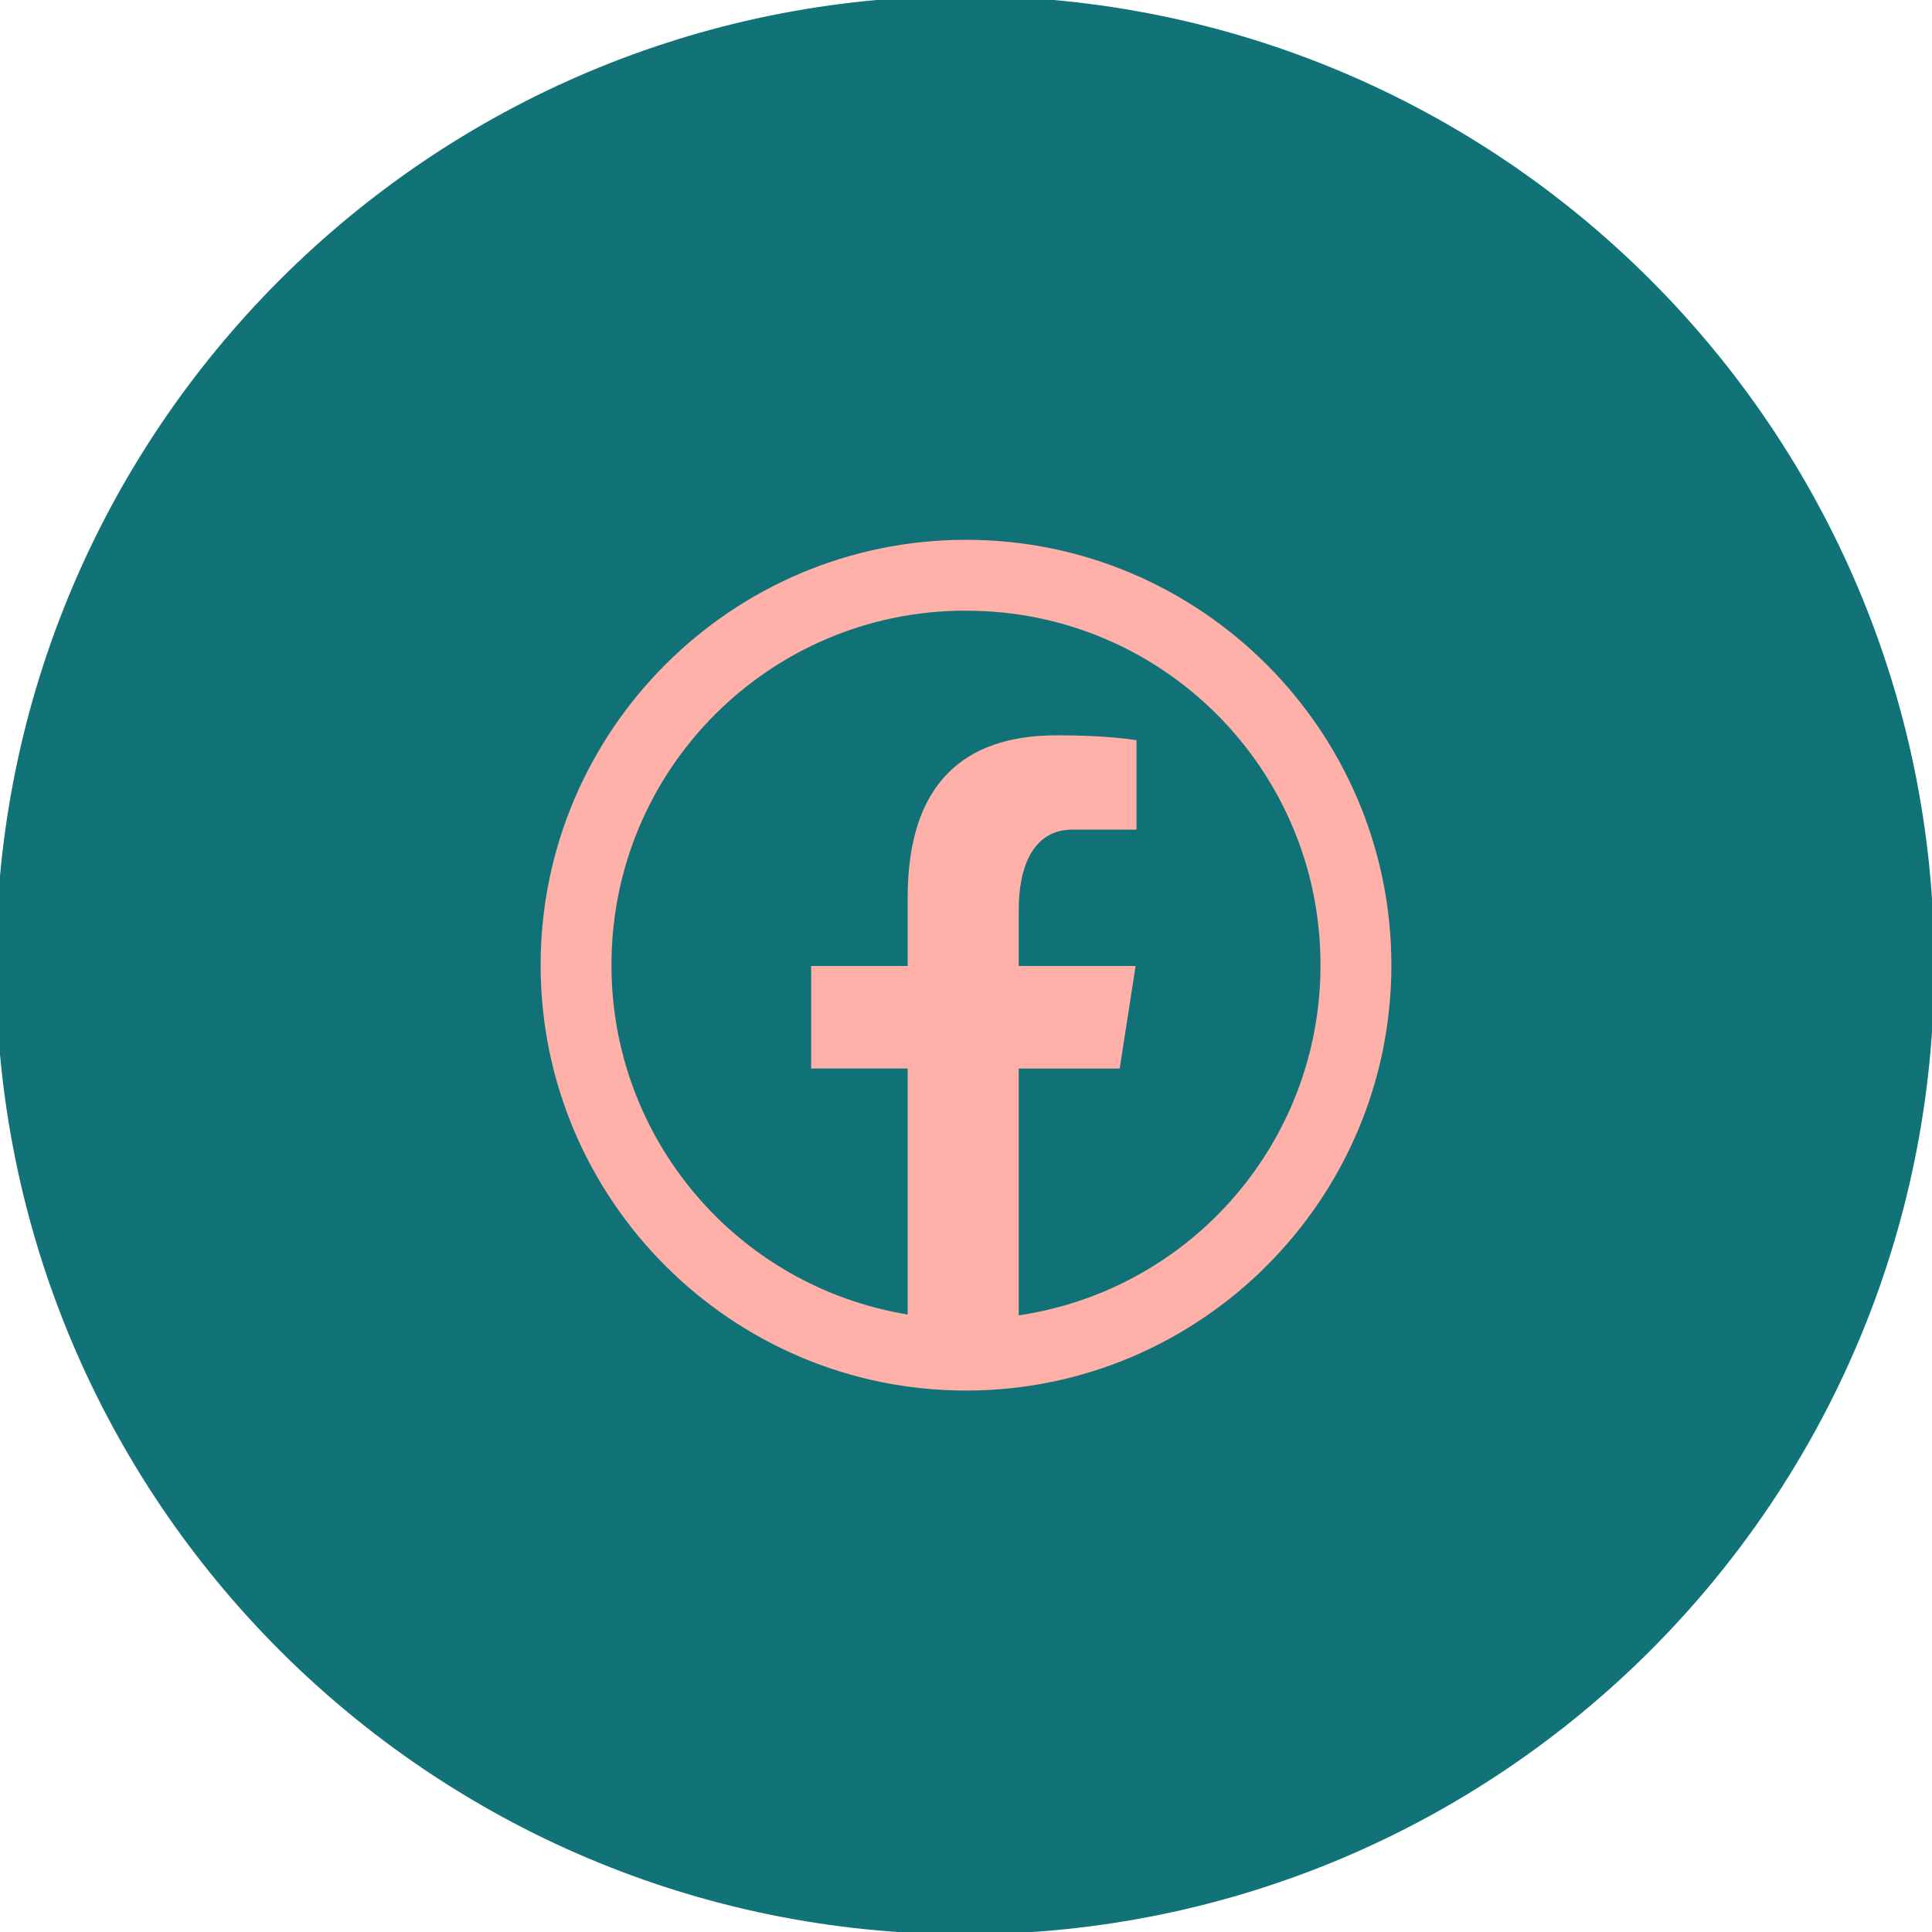
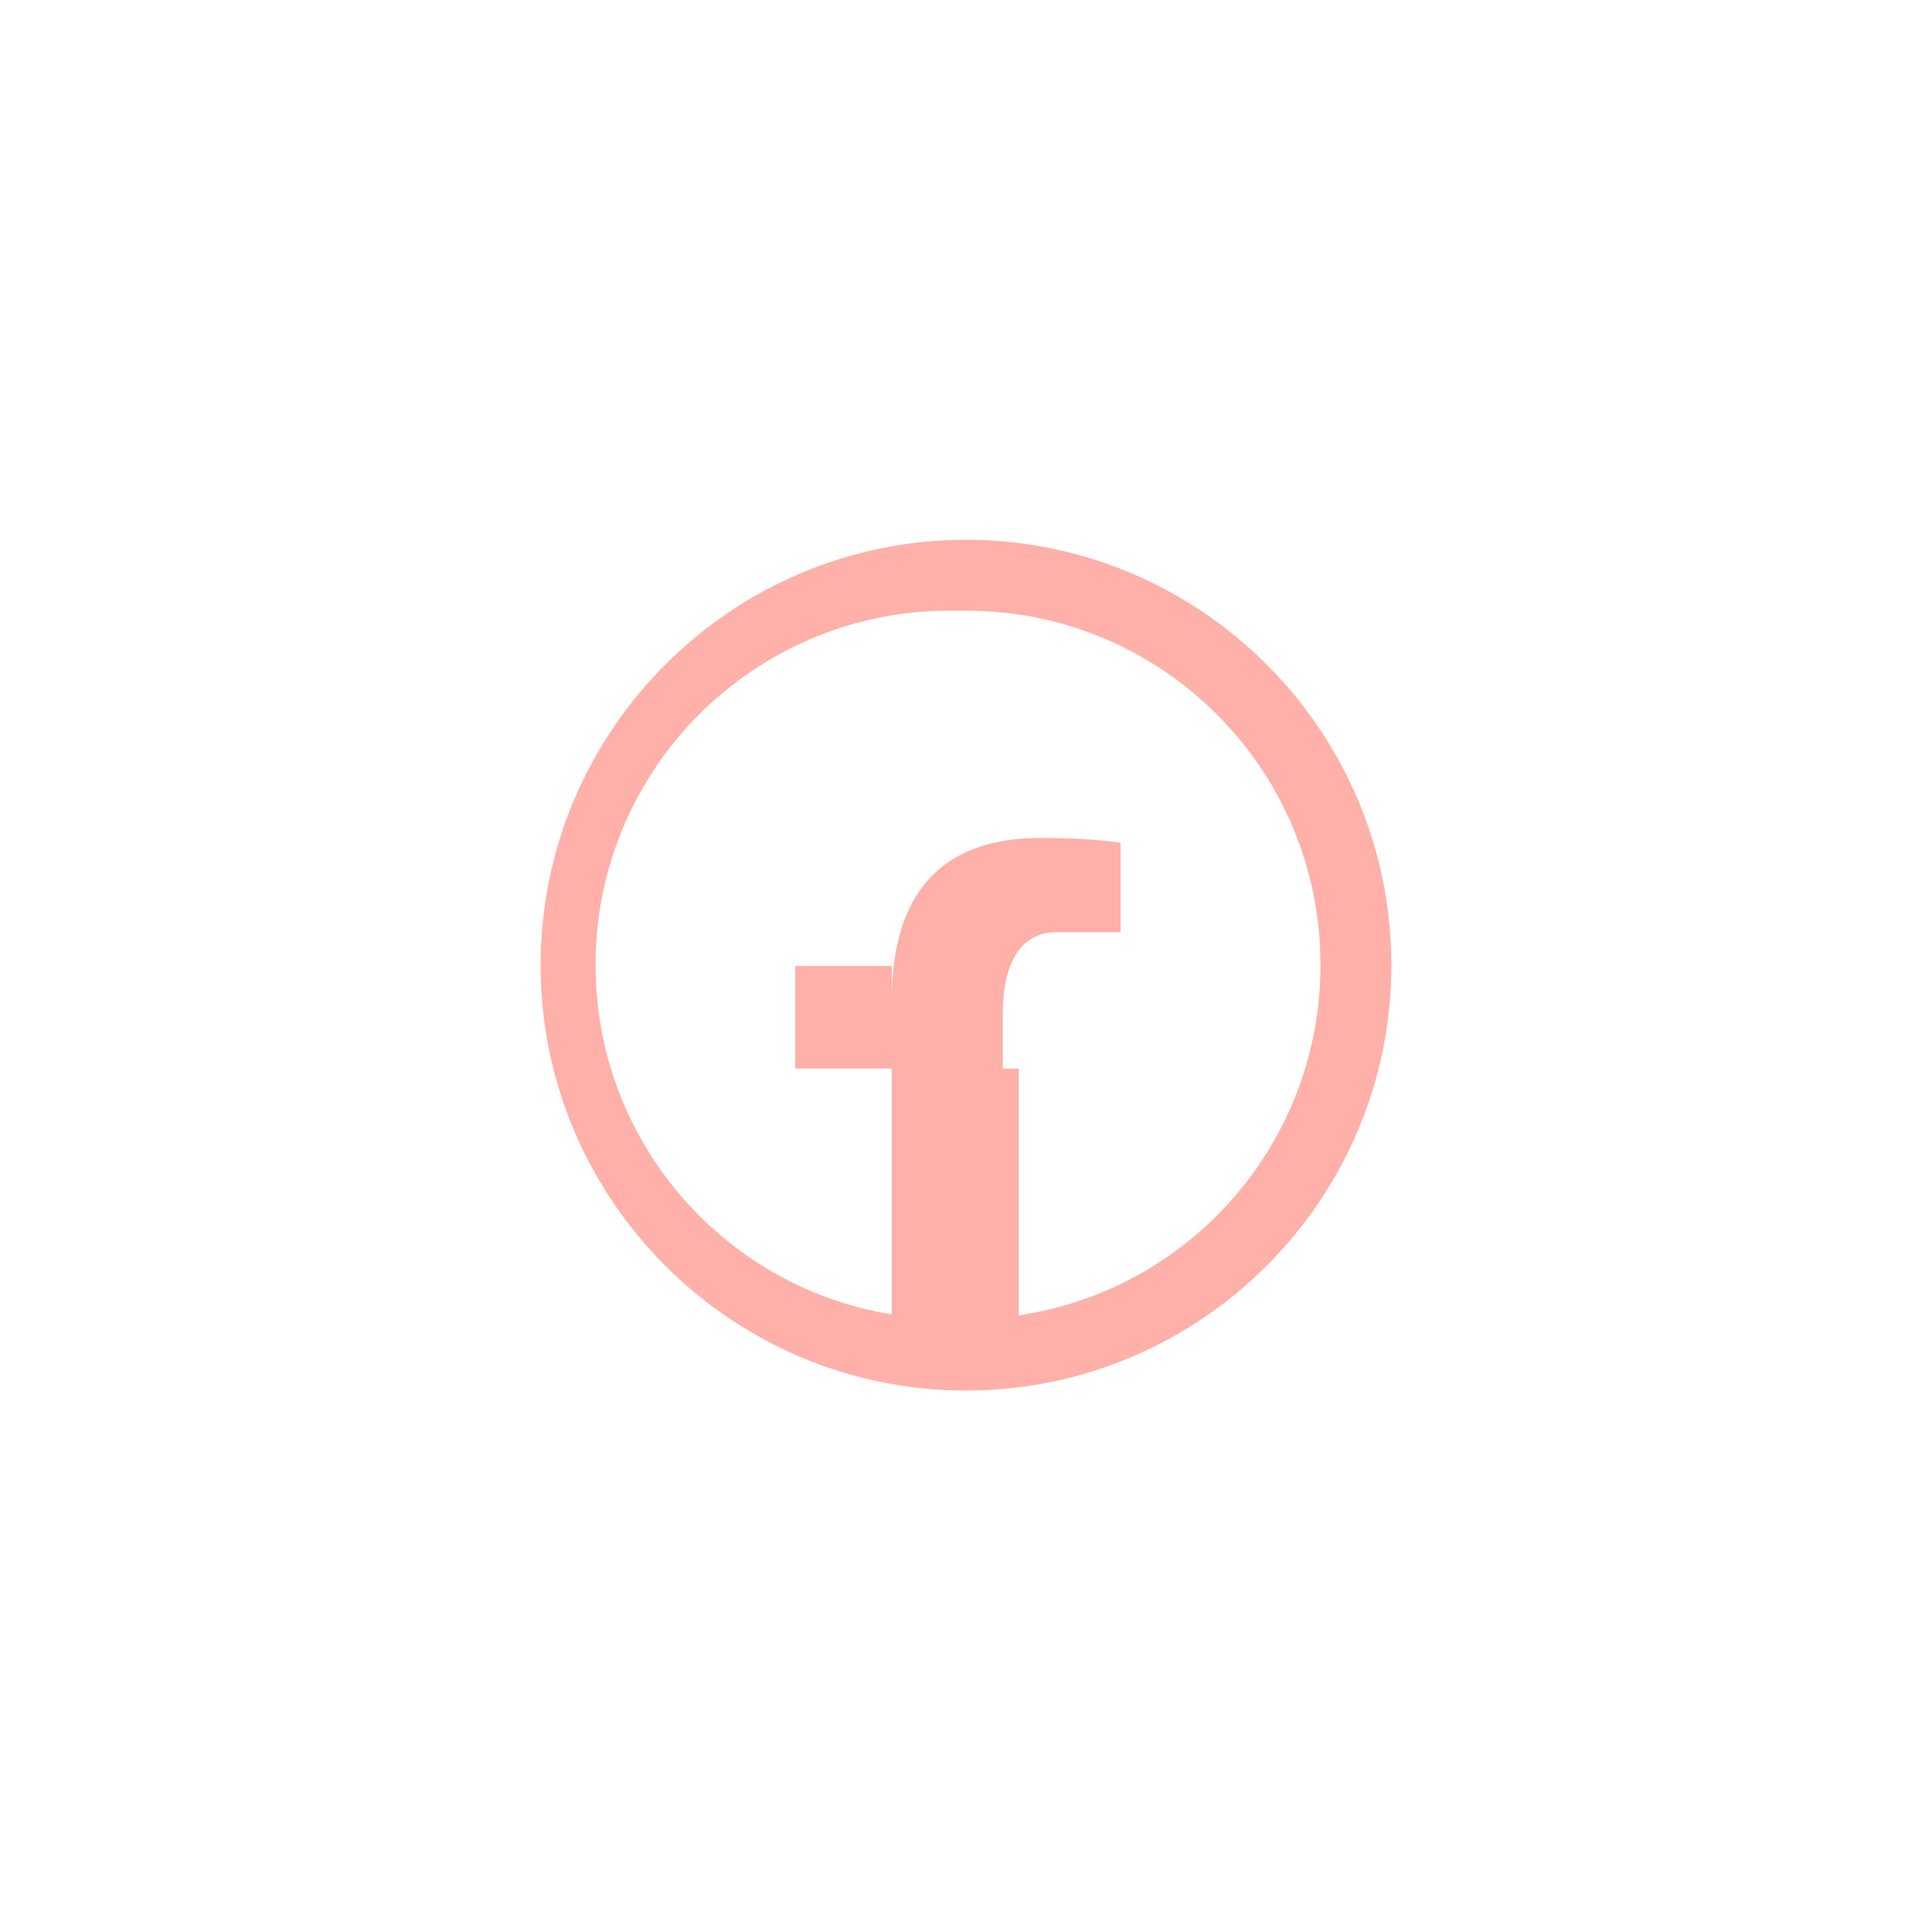
<svg xmlns="http://www.w3.org/2000/svg" version="1.1" id="Layer_1" x="0px" y="0px" width="40px" height="40px" viewBox="0 0 40 40" enable-background="new 0 0 40 40" xml:space="preserve">
-   <path fill="#107277" stroke="#117277" stroke-miterlimit="10" d="M19.982,0.417L19.982,0.417c10.806,0,19.565,8.76,19.565,19.565  l0,0c0,10.807-8.76,19.566-19.565,19.566l0,0c-10.807,0-19.566-8.76-19.566-19.566l0,0C0.416,9.177,9.176,0.417,19.982,0.417z" />
-   <path fill="#FFB0A8" d="M20.001,11.176c-4.856,0-8.808,3.951-8.808,8.807c0,4.855,3.952,8.807,8.807,8.807  c4.855,0,8.807-3.952,8.807-8.807C28.807,15.127,24.855,11.176,20.001,11.176L20.001,11.176z M20.001,12.644  c4.048-0.006,7.333,3.271,7.338,7.318c0,0.007,0,0.014,0,0.021c0.003,3.631-2.655,6.716-6.247,7.25v-5.109h2.09L23.511,20h-2.42  v-1.16c0-0.88,0.29-1.664,1.114-1.664h1.325v-1.852c-0.232-0.032-0.726-0.1-1.656-0.1c-1.943,0-3.082,1.026-3.082,3.364V20h-1.998  v2.123h1.998v5.092c-3.54-0.582-6.136-3.645-6.132-7.232c-0.007-4.047,3.269-7.333,7.316-7.34  C19.984,12.643,19.992,12.643,20.001,12.644L20.001,12.644z" />
+   <path fill="#FFB0A8" d="M20.001,11.176c-4.856,0-8.808,3.951-8.808,8.807c0,4.855,3.952,8.807,8.807,8.807  c4.855,0,8.807-3.952,8.807-8.807C28.807,15.127,24.855,11.176,20.001,11.176L20.001,11.176z M20.001,12.644  c4.048-0.006,7.333,3.271,7.338,7.318c0,0.007,0,0.014,0,0.021c0.003,3.631-2.655,6.716-6.247,7.25v-5.109h2.09h-2.42  v-1.16c0-0.88,0.29-1.664,1.114-1.664h1.325v-1.852c-0.232-0.032-0.726-0.1-1.656-0.1c-1.943,0-3.082,1.026-3.082,3.364V20h-1.998  v2.123h1.998v5.092c-3.54-0.582-6.136-3.645-6.132-7.232c-0.007-4.047,3.269-7.333,7.316-7.34  C19.984,12.643,19.992,12.643,20.001,12.644L20.001,12.644z" />
</svg>